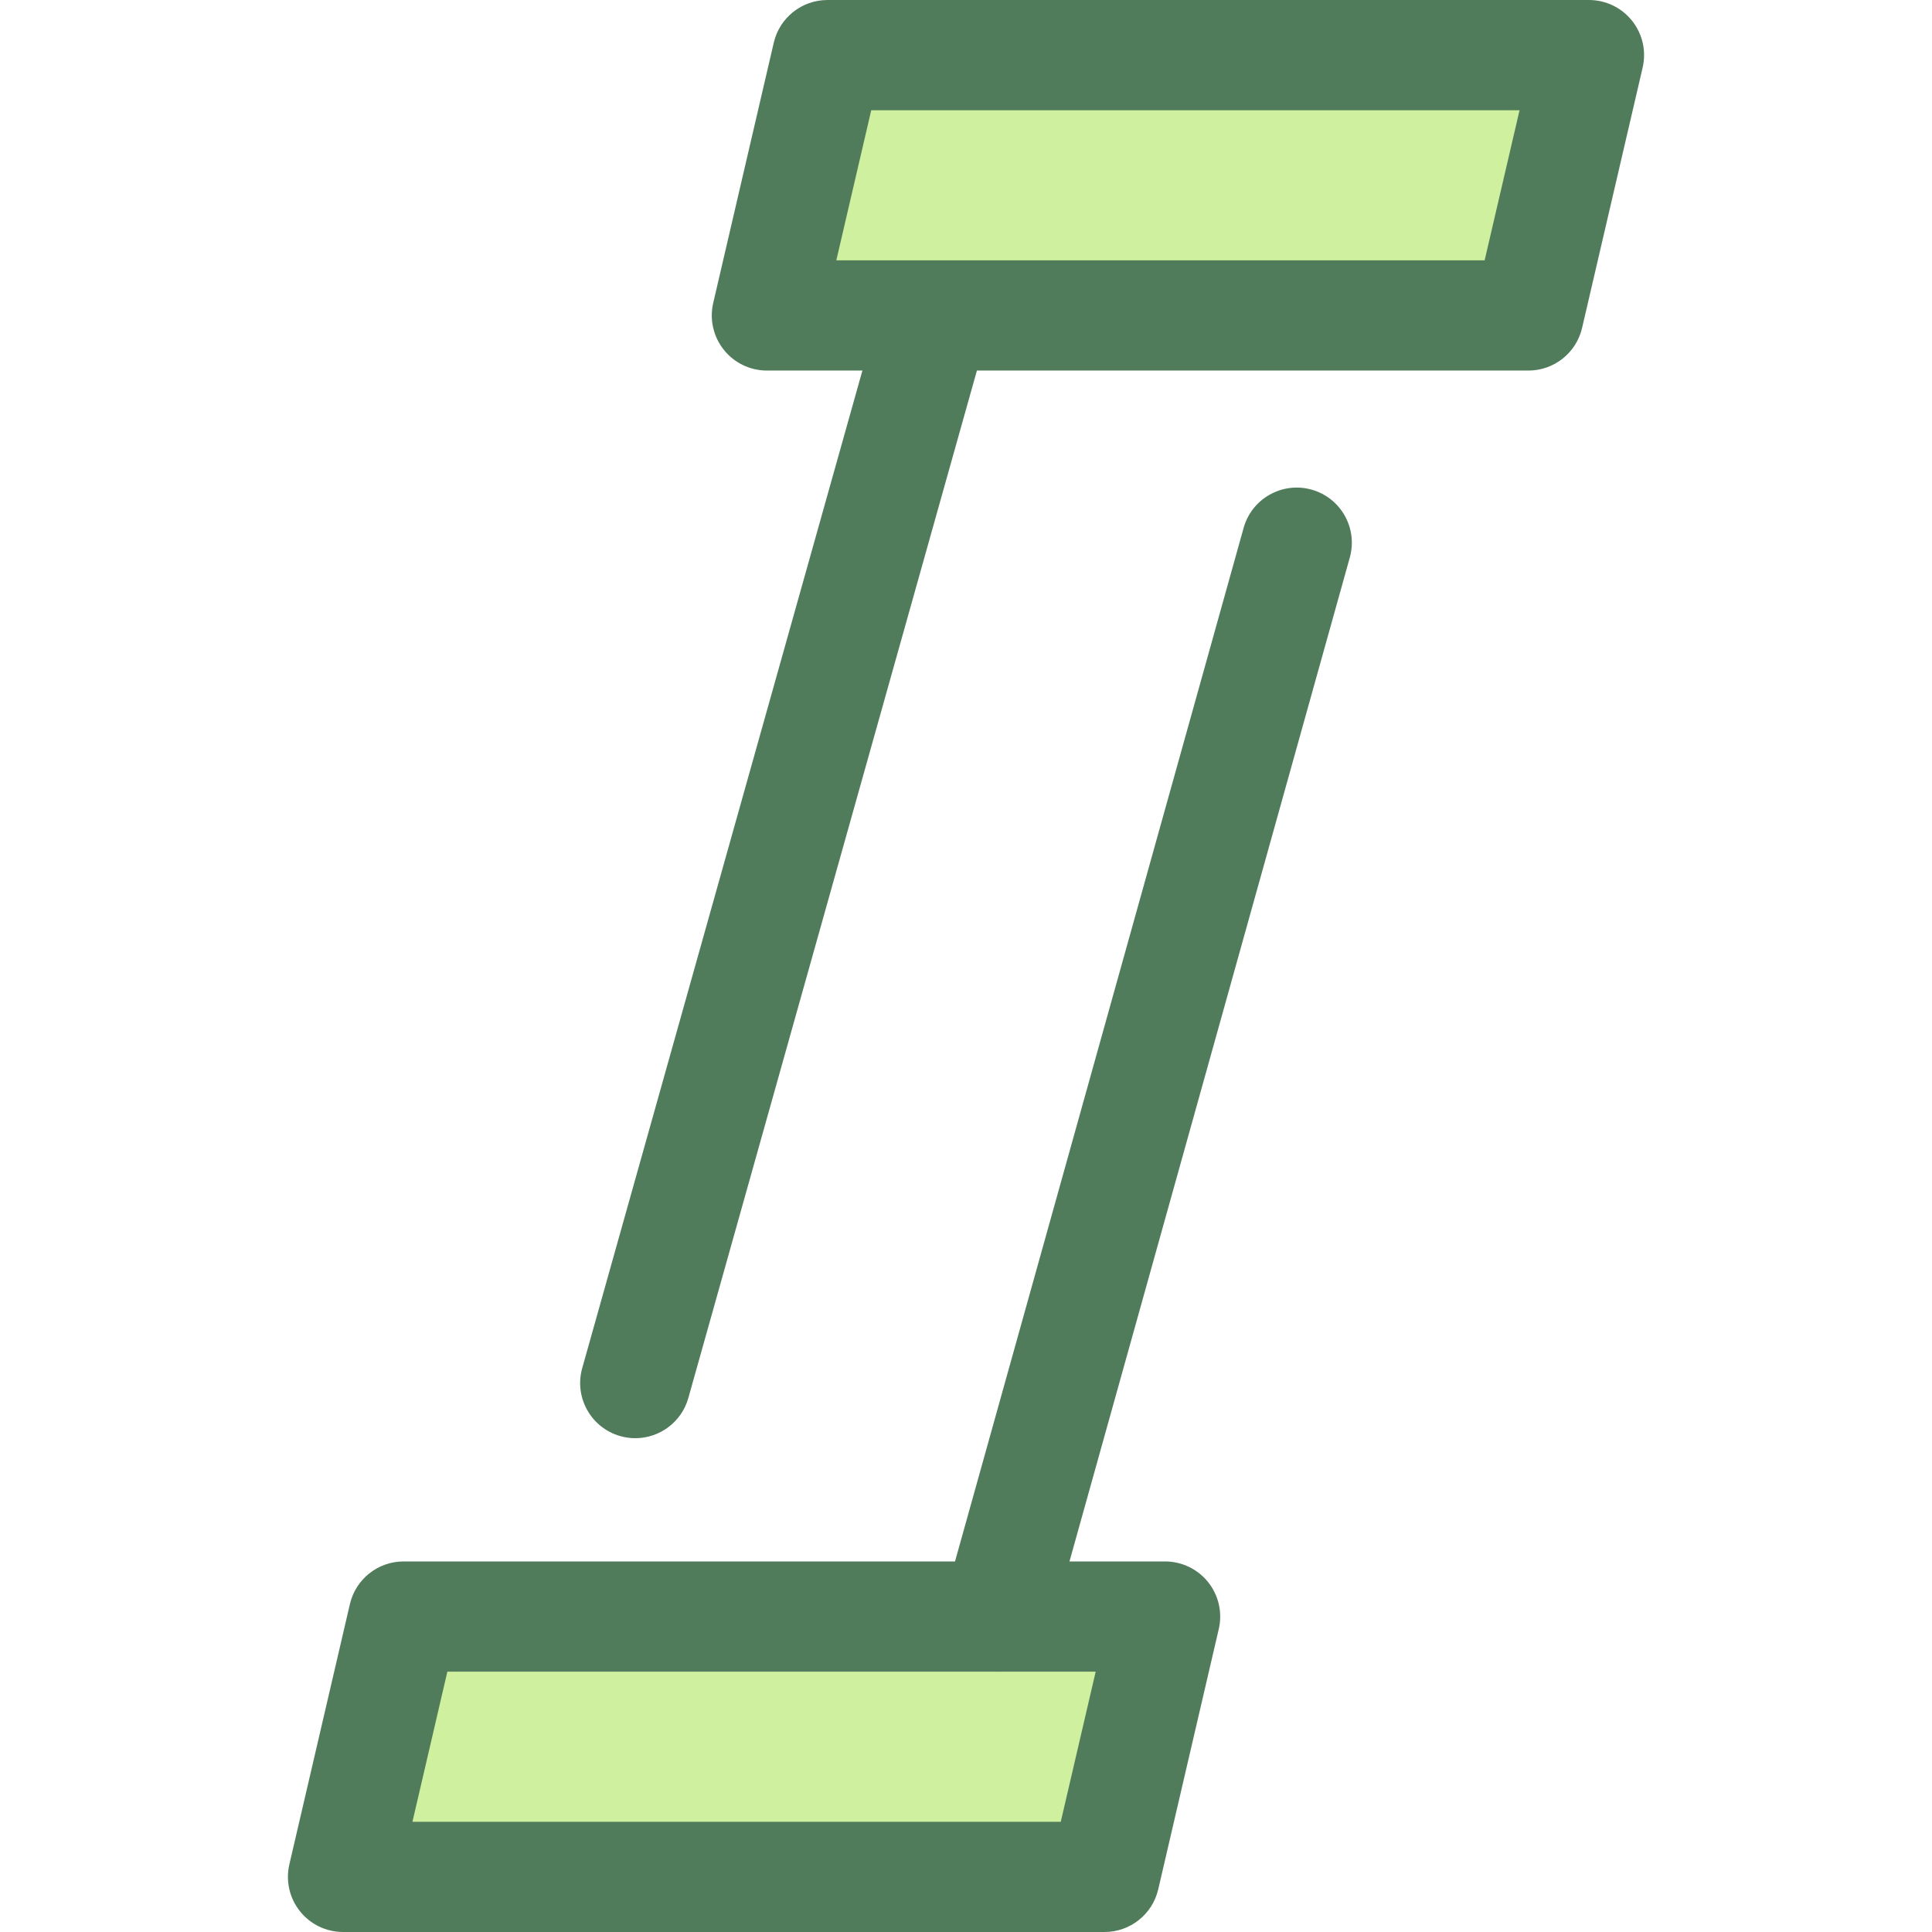
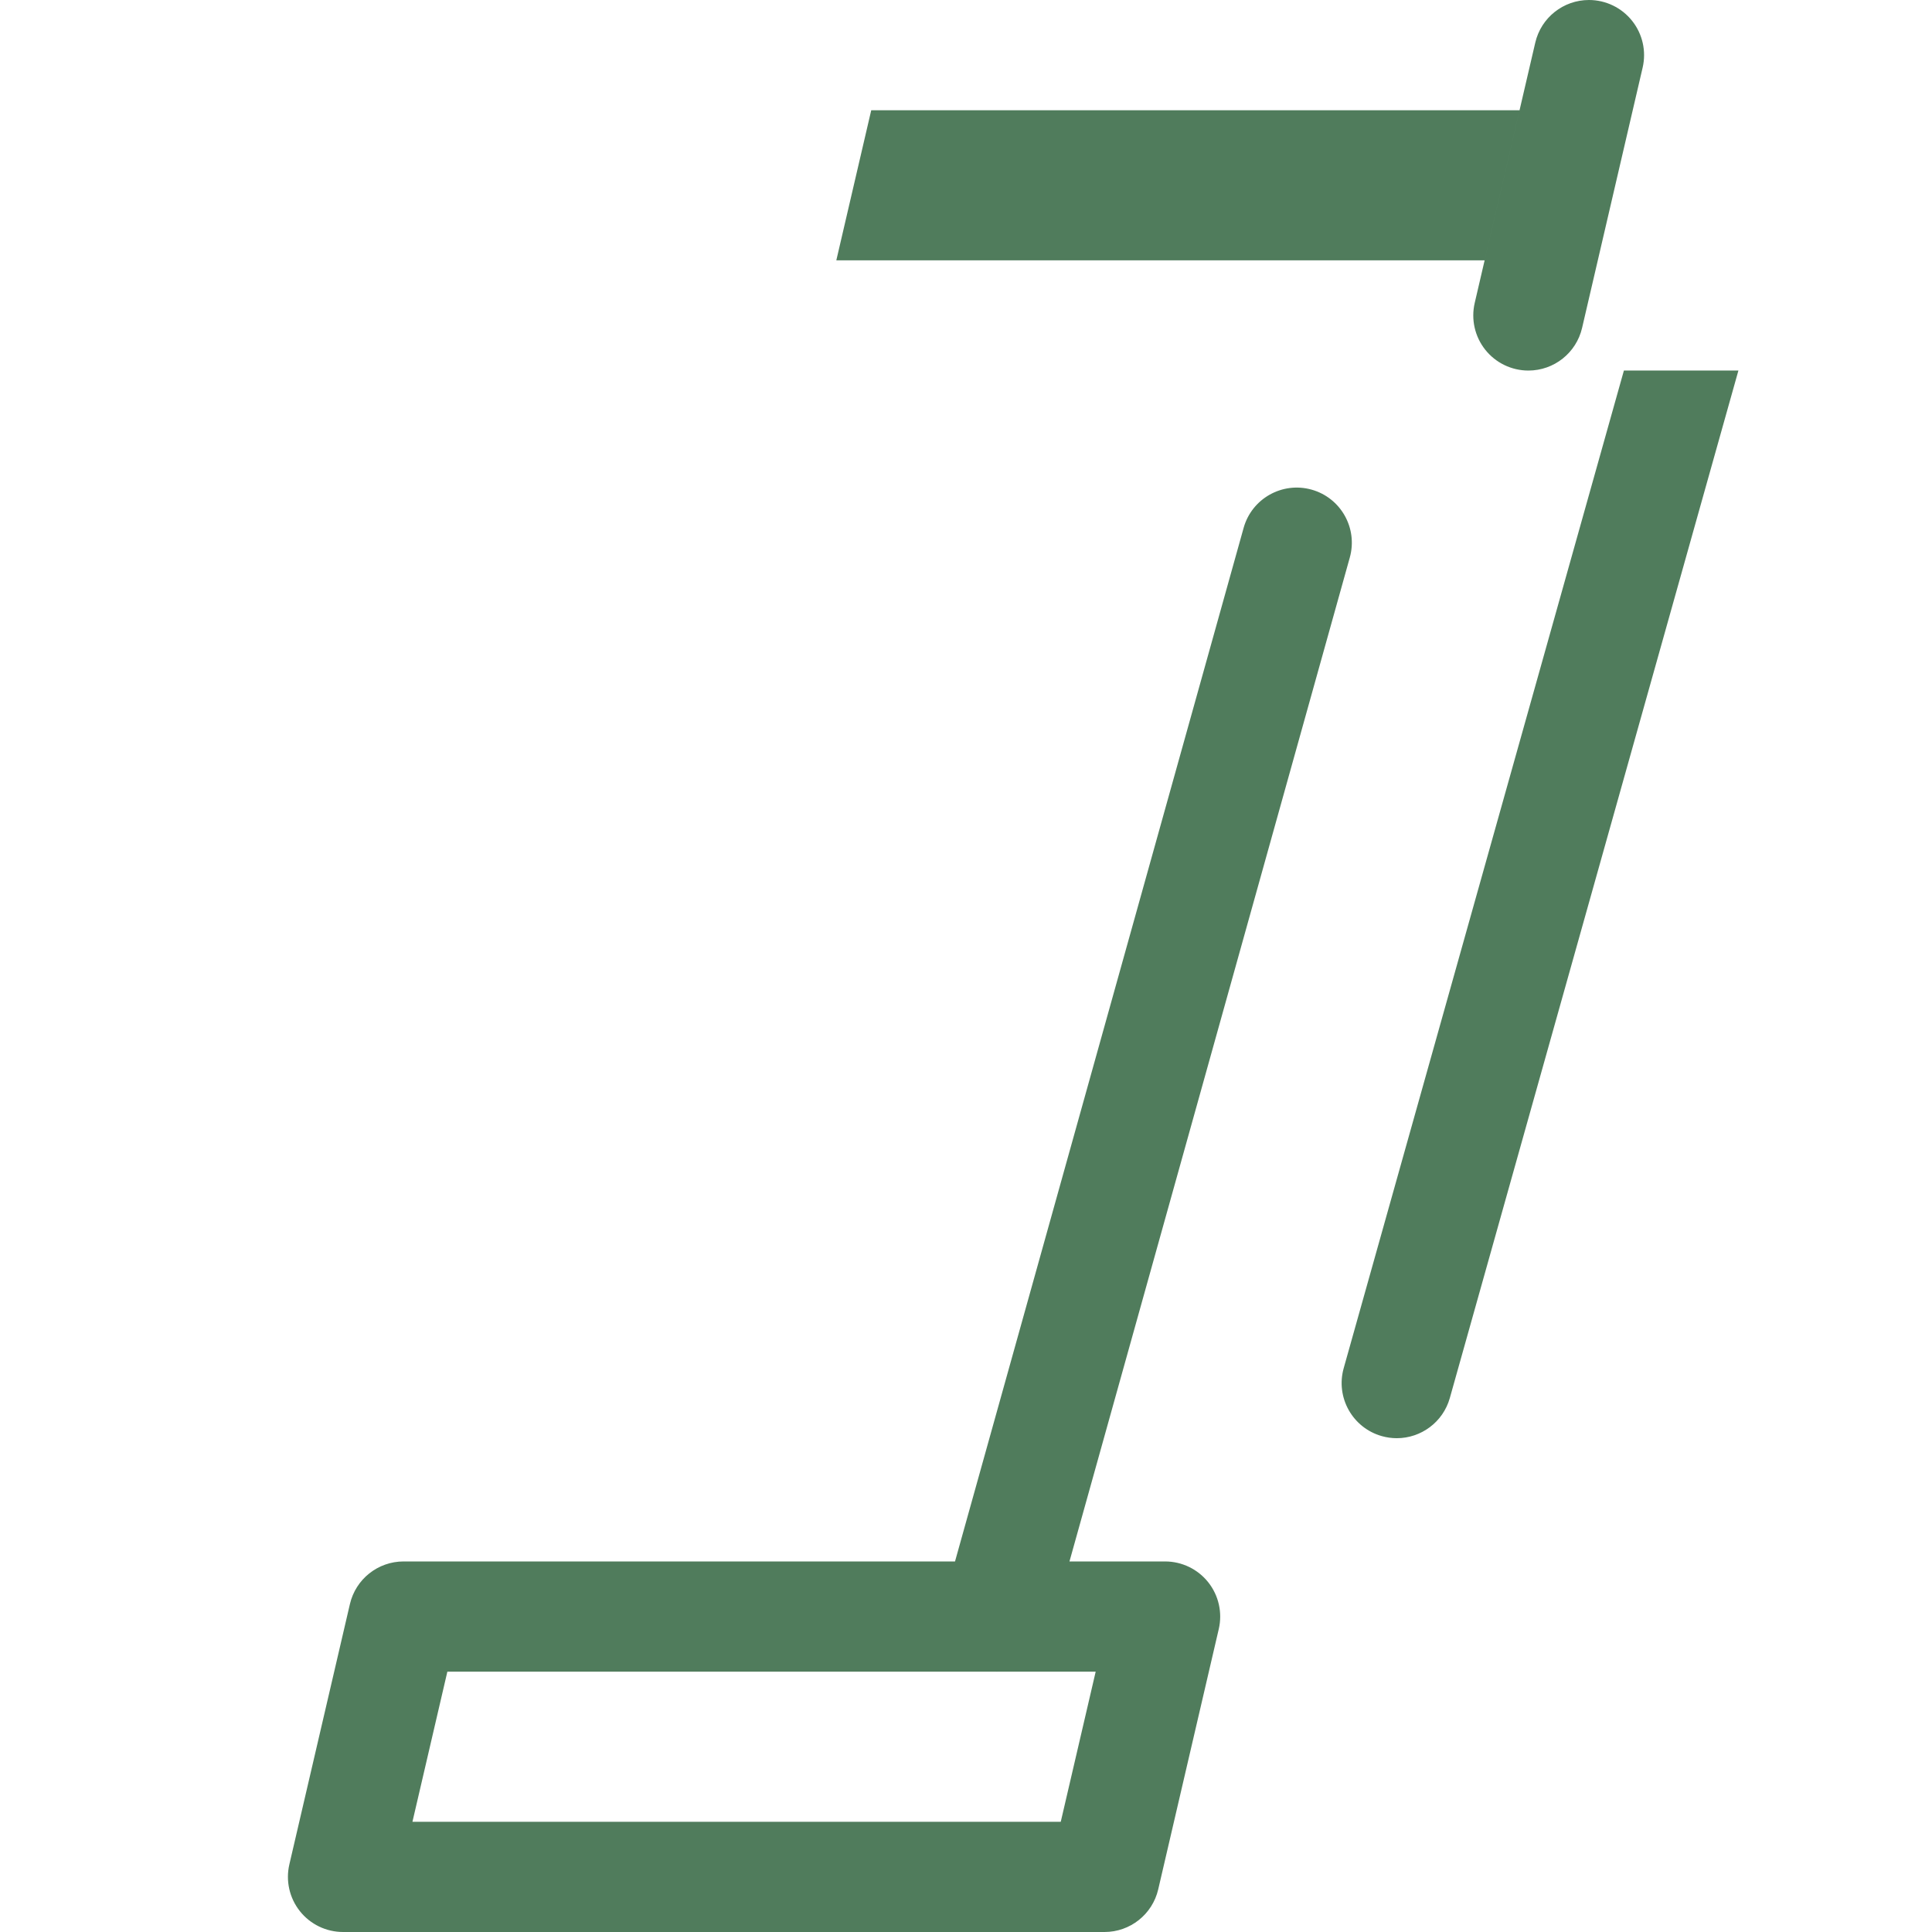
<svg xmlns="http://www.w3.org/2000/svg" height="800px" width="800px" version="1.1" id="Layer_1" viewBox="0 0 511.997 511.997" xml:space="preserve">
  <g>
-     <polygon style="fill:#CFF09E;" points="405.041,83.595 203.238,83.595 219.287,14.607 421.088,14.607  " />
-     <polygon style="fill:#CFF09E;" points="292.71,497.393 90.907,497.393 106.954,428.405 308.757,428.405  " />
-   </g>
+     </g>
  <g>
    <path style="fill:#507C5C;" d="M347.568,129.753c-7.764-2.165-15.828,2.369-17.997,10.14l-76.484,273.905h-146.13   c-6.792,0-12.689,4.681-14.227,11.297l-16.047,68.987c-1.008,4.34,0.018,8.904,2.788,12.392c2.769,3.49,6.982,5.523,11.439,5.523   H292.71c6.792,0,12.689-4.681,14.227-11.297l16.047-68.987c1.008-4.34-0.018-8.904-2.788-12.392   c-2.769-3.49-6.982-5.523-11.439-5.523h-25.339l74.291-266.048C359.878,139.981,355.338,131.922,347.568,129.753z M281.111,482.786   H109.302l9.252-39.773h145.565c0.02,0,0.042,0.004,0.063,0.004c0.035,0,0.069-0.004,0.104-0.004h26.078L281.111,482.786z" />
-     <path style="fill:#507C5C;" d="M432.527,5.523C429.757,2.035,425.545,0,421.088,0H219.287c-6.792,0-12.689,4.682-14.227,11.297   l-16.049,68.988c-1.008,4.34,0.018,8.904,2.788,12.392c2.769,3.49,6.982,5.523,11.439,5.523h25.308l-74.254,264.374   c-2.181,7.766,2.346,15.831,10.114,18.013c1.32,0.371,2.65,0.548,3.957,0.548c6.382,0,12.245-4.216,14.056-10.662l76.473-272.273   H405.04c6.792,0,12.689-4.682,14.227-11.297l16.047-68.987C436.325,13.577,435.299,9.012,432.527,5.523z M393.442,68.987H221.633   l9.252-39.773h171.809L393.442,68.987z" />
+     <path style="fill:#507C5C;" d="M432.527,5.523C429.757,2.035,425.545,0,421.088,0c-6.792,0-12.689,4.682-14.227,11.297   l-16.049,68.988c-1.008,4.34,0.018,8.904,2.788,12.392c2.769,3.49,6.982,5.523,11.439,5.523h25.308l-74.254,264.374   c-2.181,7.766,2.346,15.831,10.114,18.013c1.32,0.371,2.65,0.548,3.957,0.548c6.382,0,12.245-4.216,14.056-10.662l76.473-272.273   H405.04c6.792,0,12.689-4.682,14.227-11.297l16.047-68.987C436.325,13.577,435.299,9.012,432.527,5.523z M393.442,68.987H221.633   l9.252-39.773h171.809L393.442,68.987z" />
  </g>
</svg>